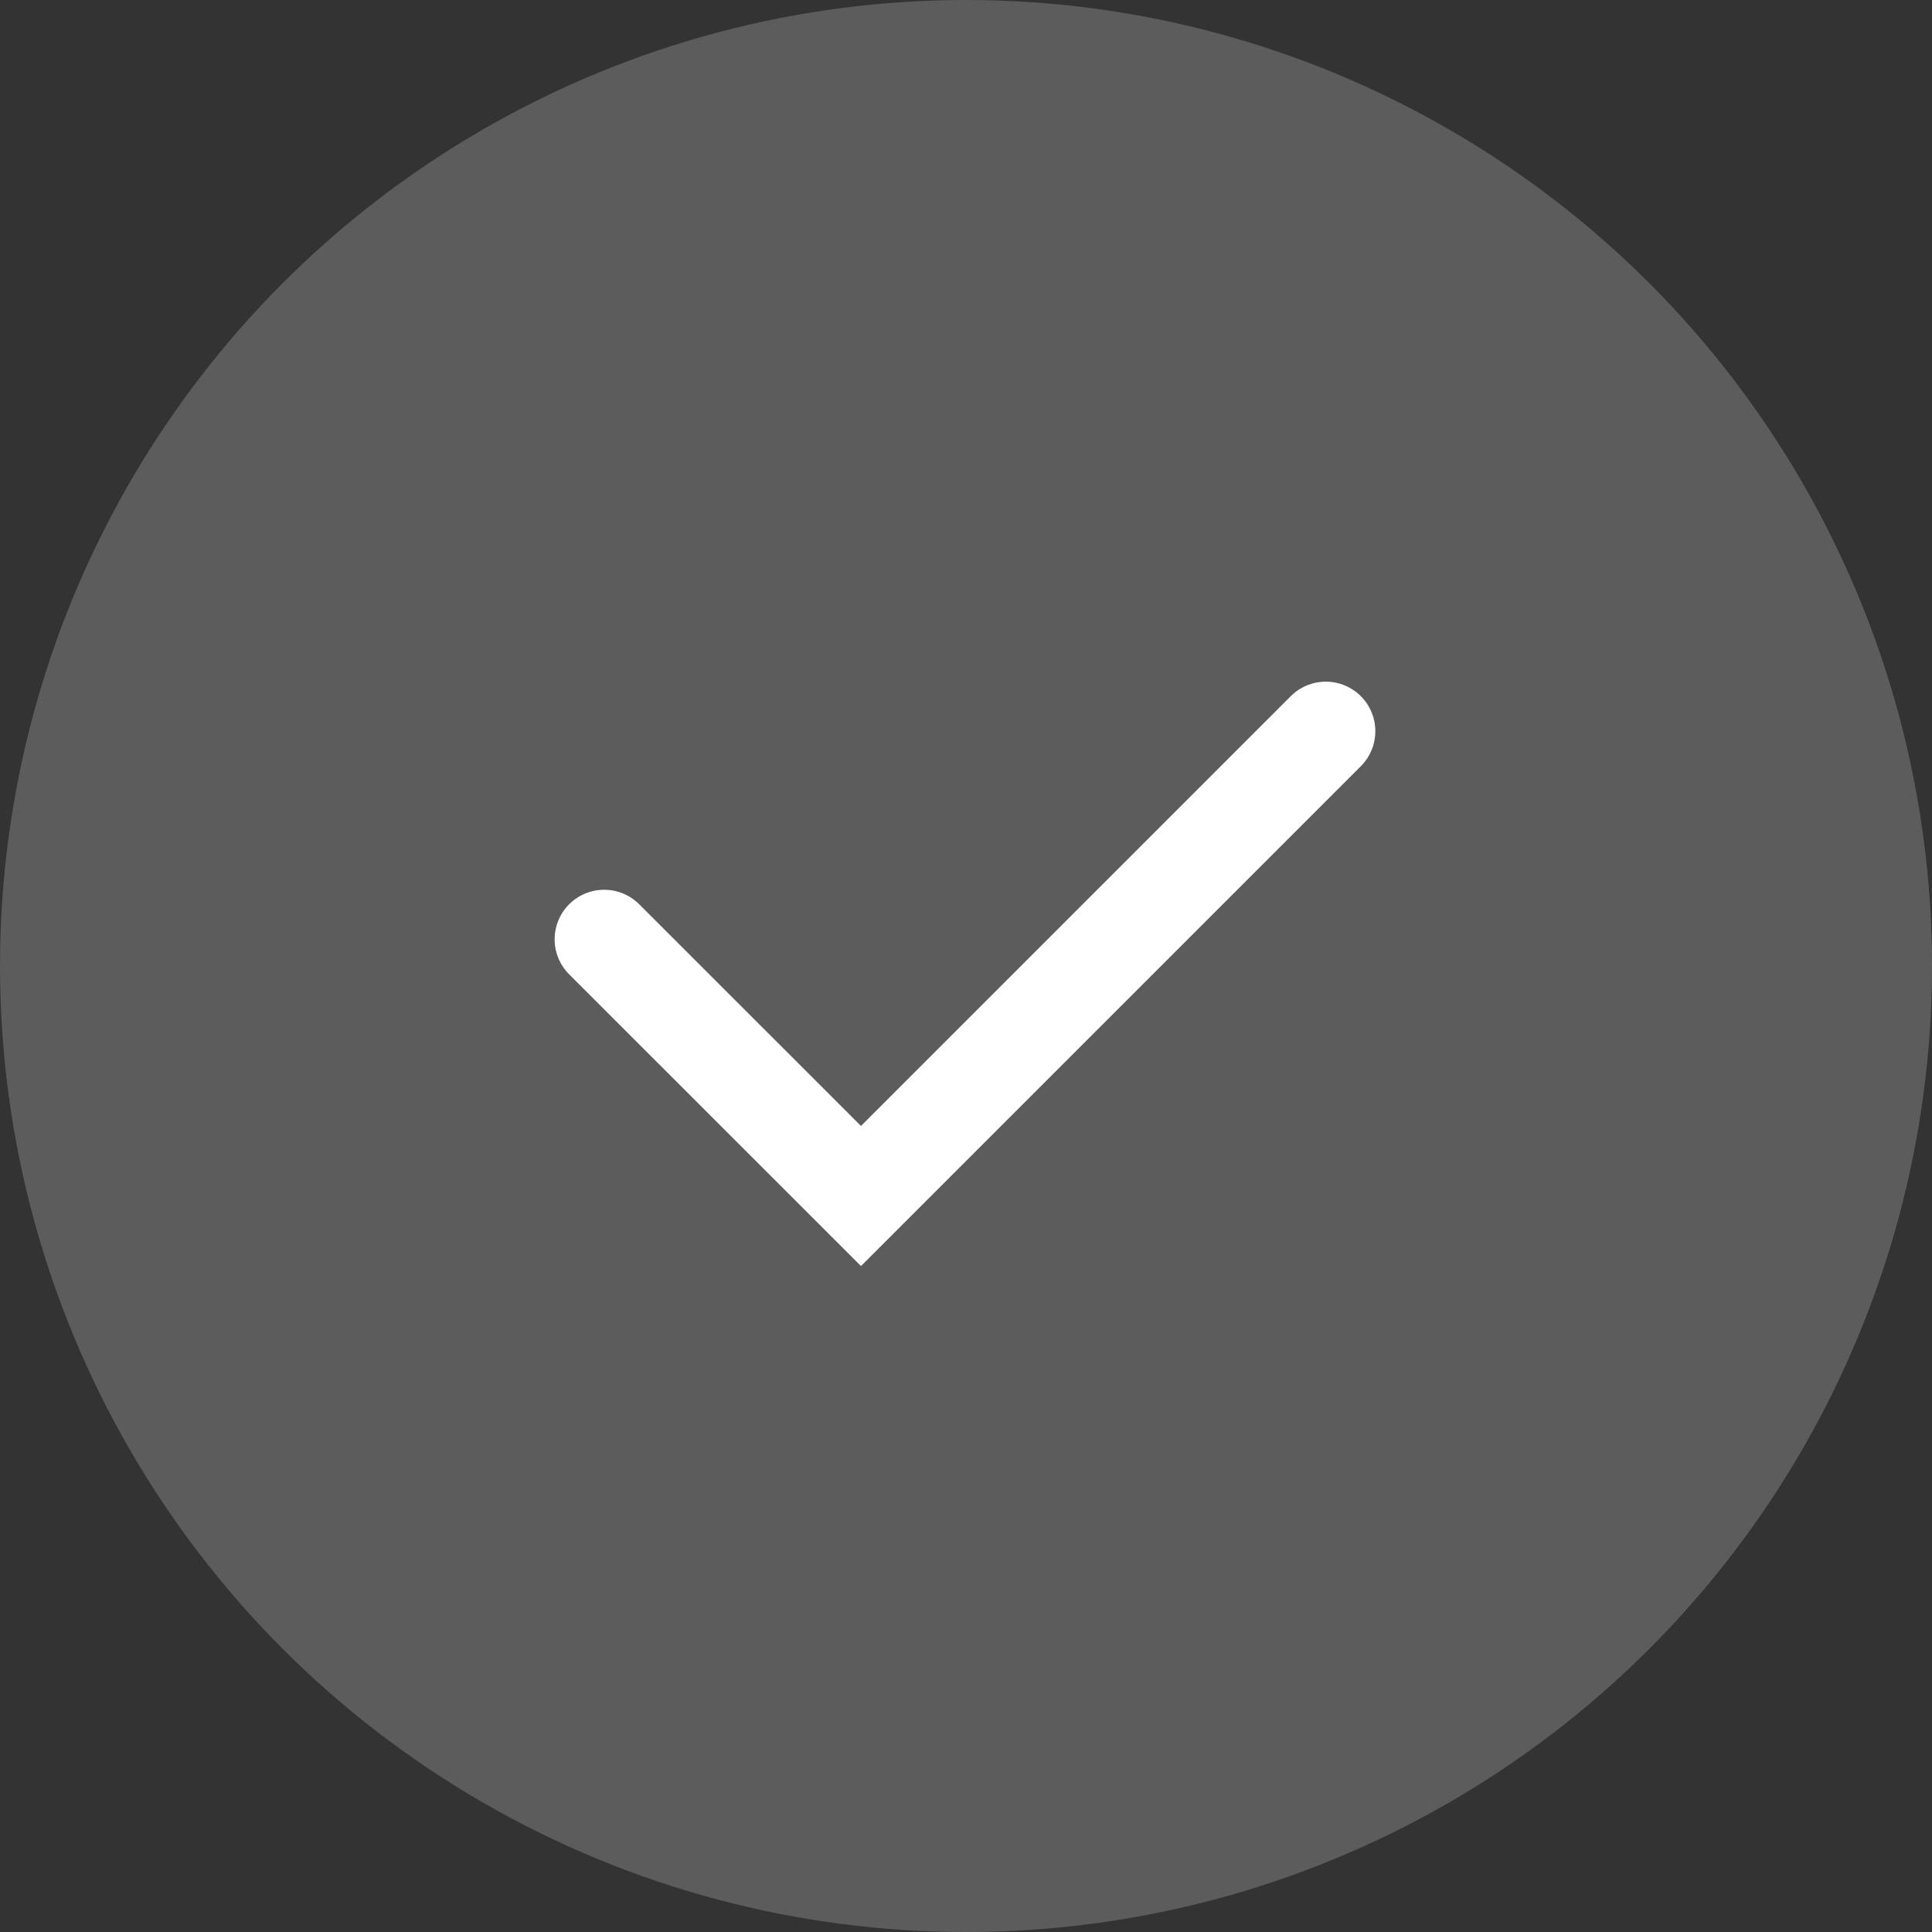
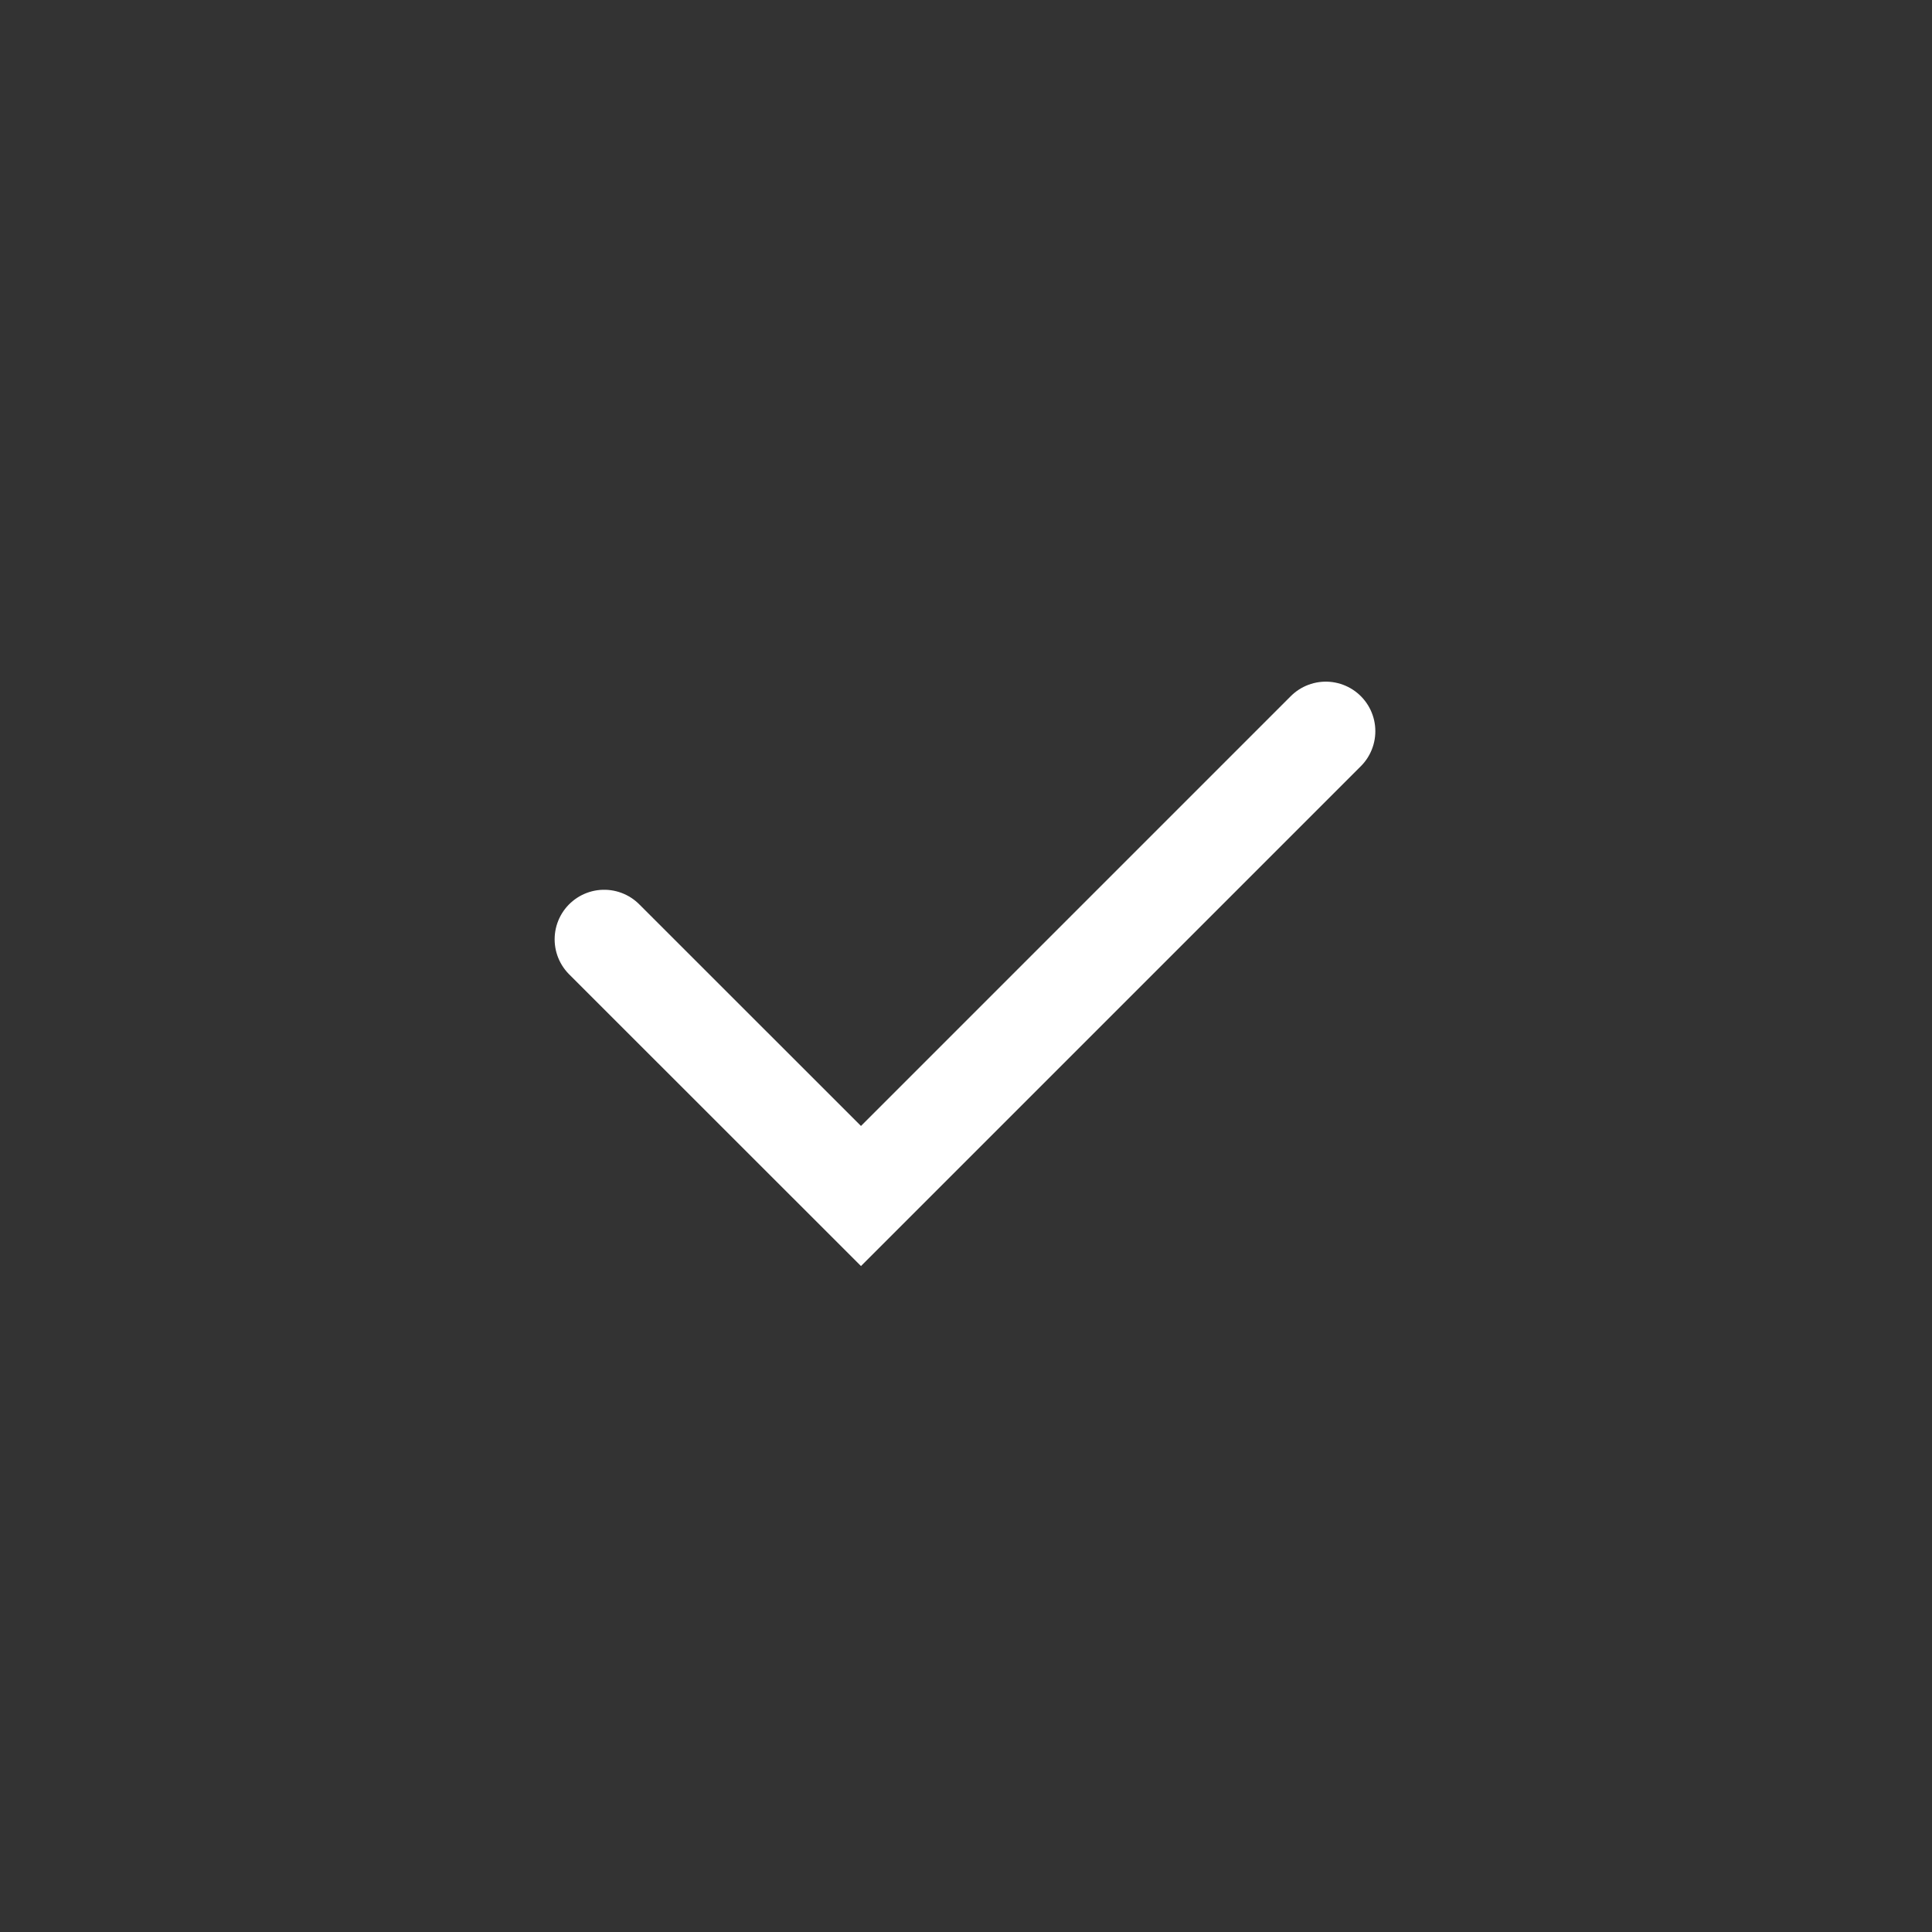
<svg xmlns="http://www.w3.org/2000/svg" width="39" height="39" viewBox="0 0 39 39">
  <rect x="0" y="0" width="39" height="39" fill="#333333" stroke="none" />
  <g id="Raggruppa_2310" data-name="Raggruppa 2310" transform="translate(-155 -4886)">
-     <circle id="Ellisse_22" data-name="Ellisse 22" cx="19.5" cy="19.5" r="19.5" transform="translate(155 4886)" fill="#fff" opacity="0.2" />
    <path id="Tracciato_97" data-name="Tracciato 97" d="M9780.875,3547.713l5.184,5.182,9.383-9.383" transform="translate(-9613.679 1357.248)" fill="none" stroke="#fff" stroke-linecap="round" stroke-width="2" />
  </g>
</svg>